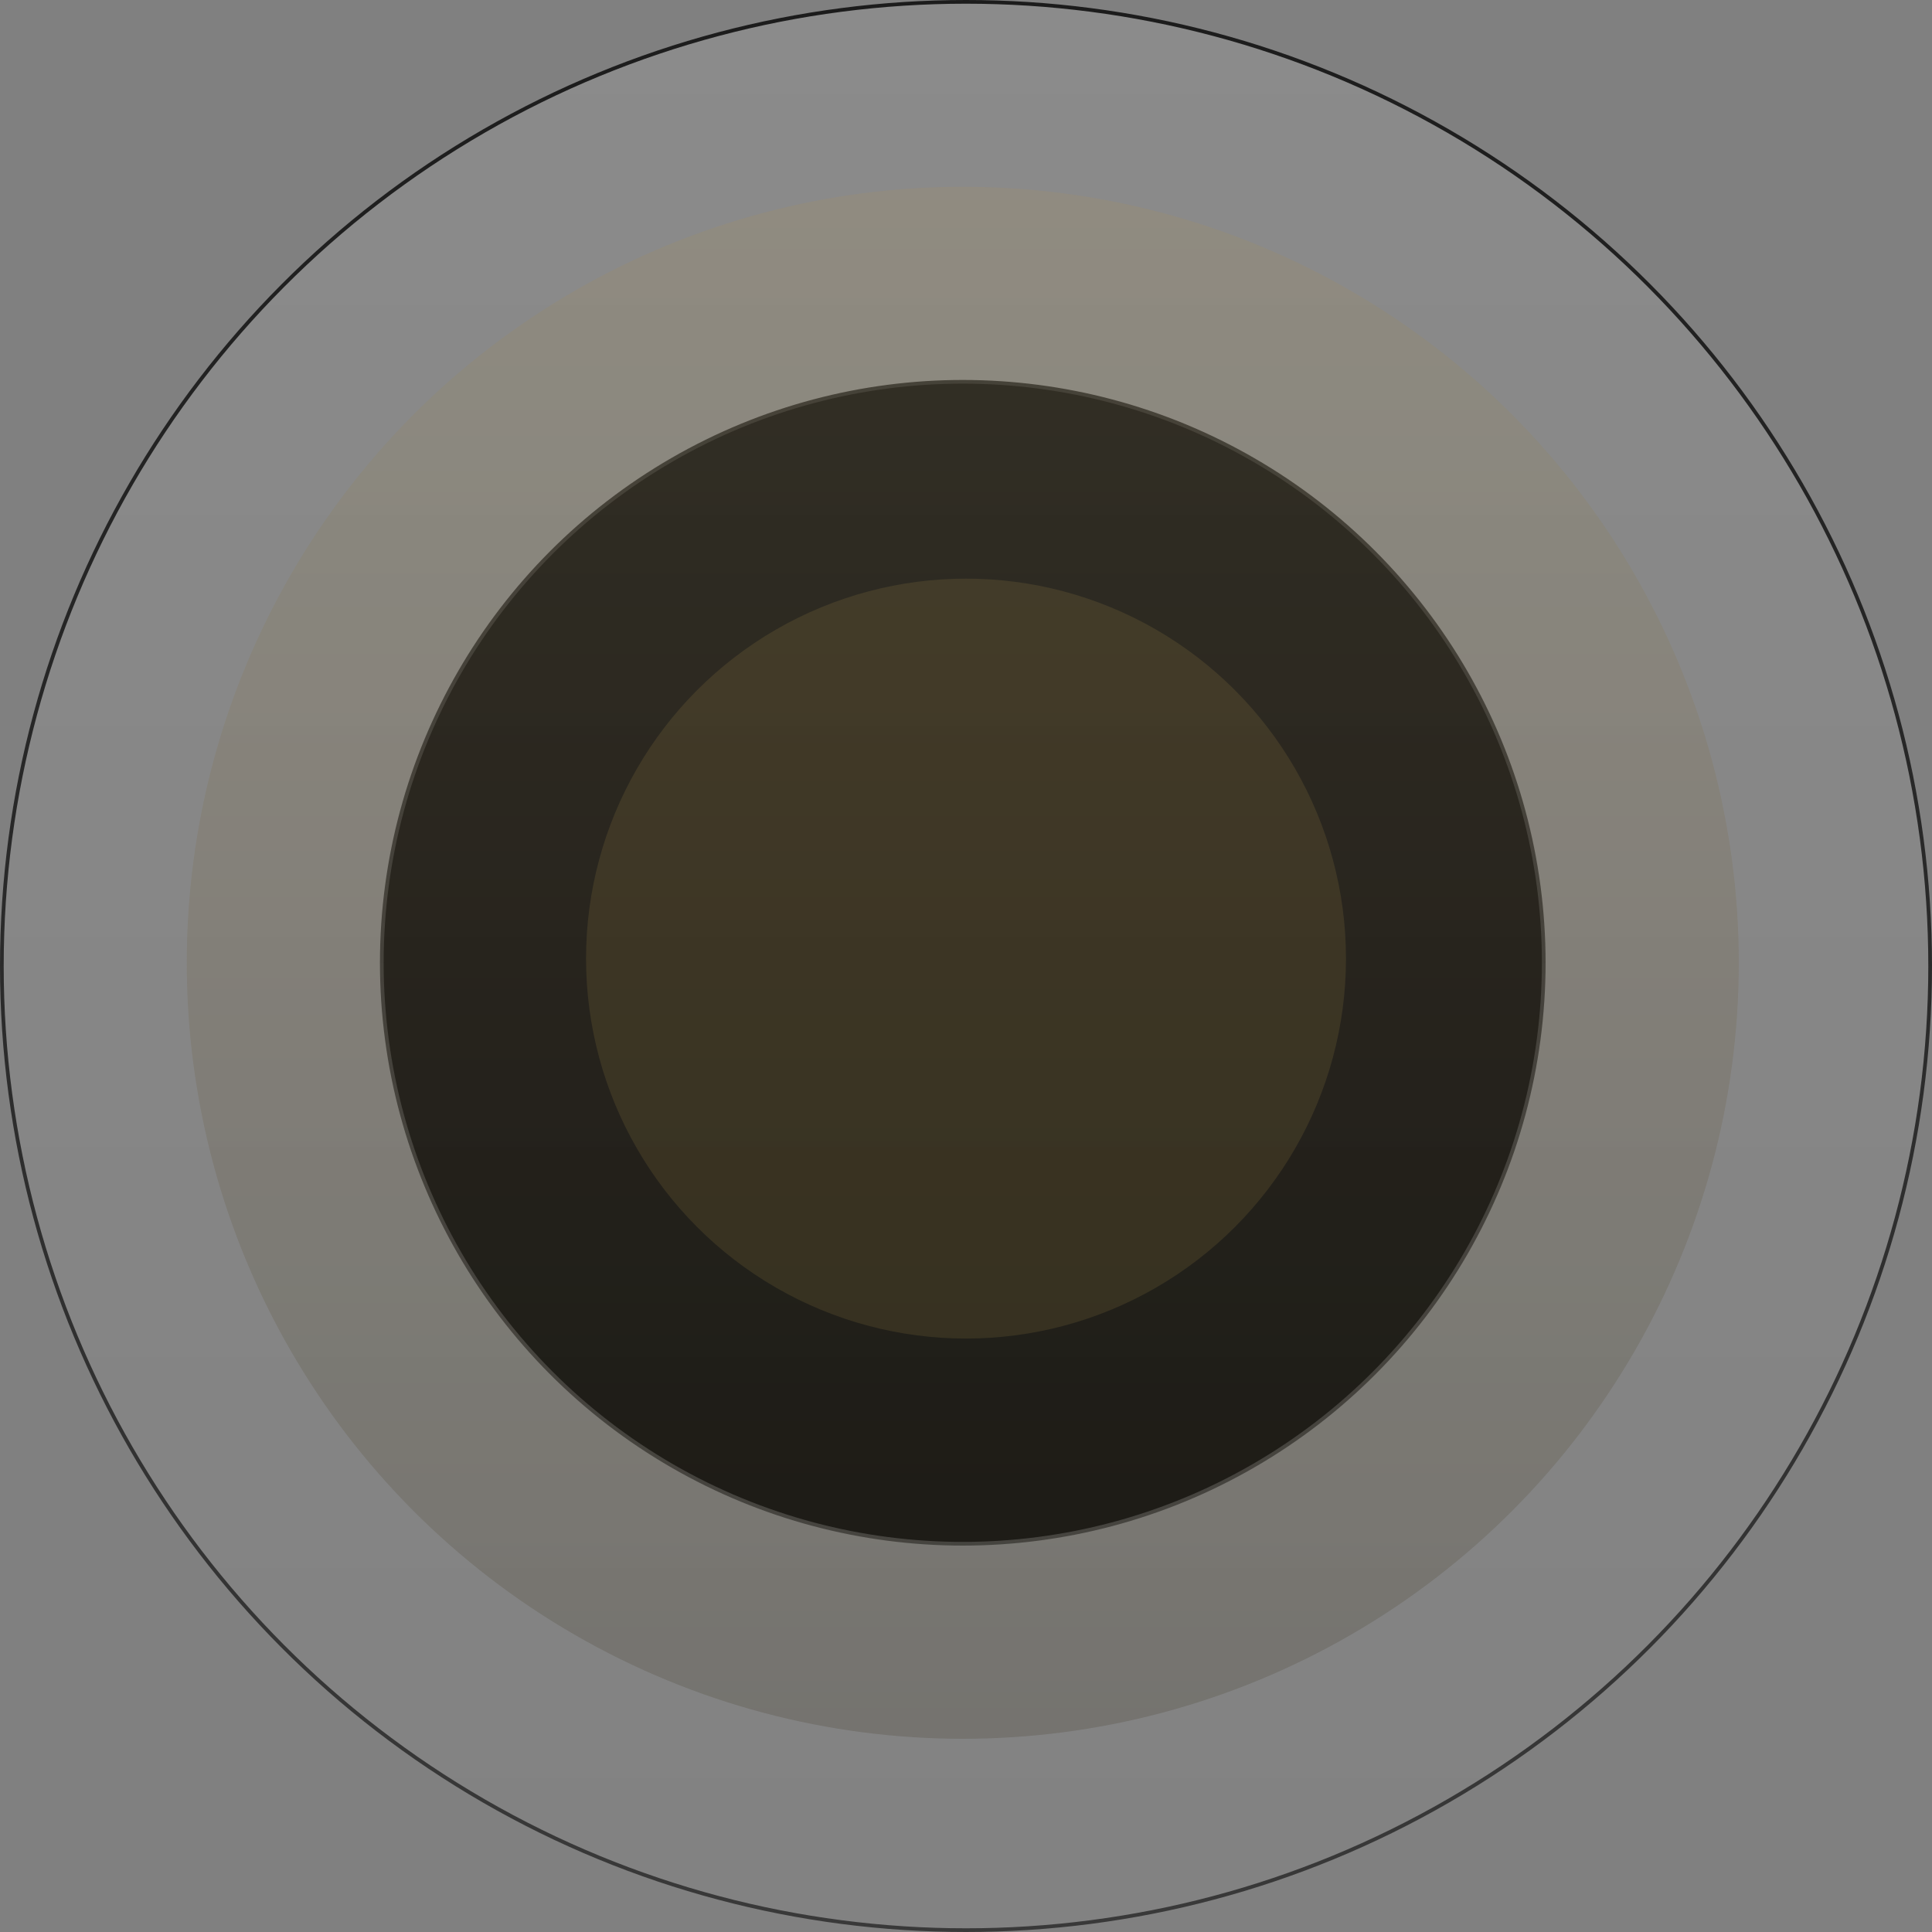
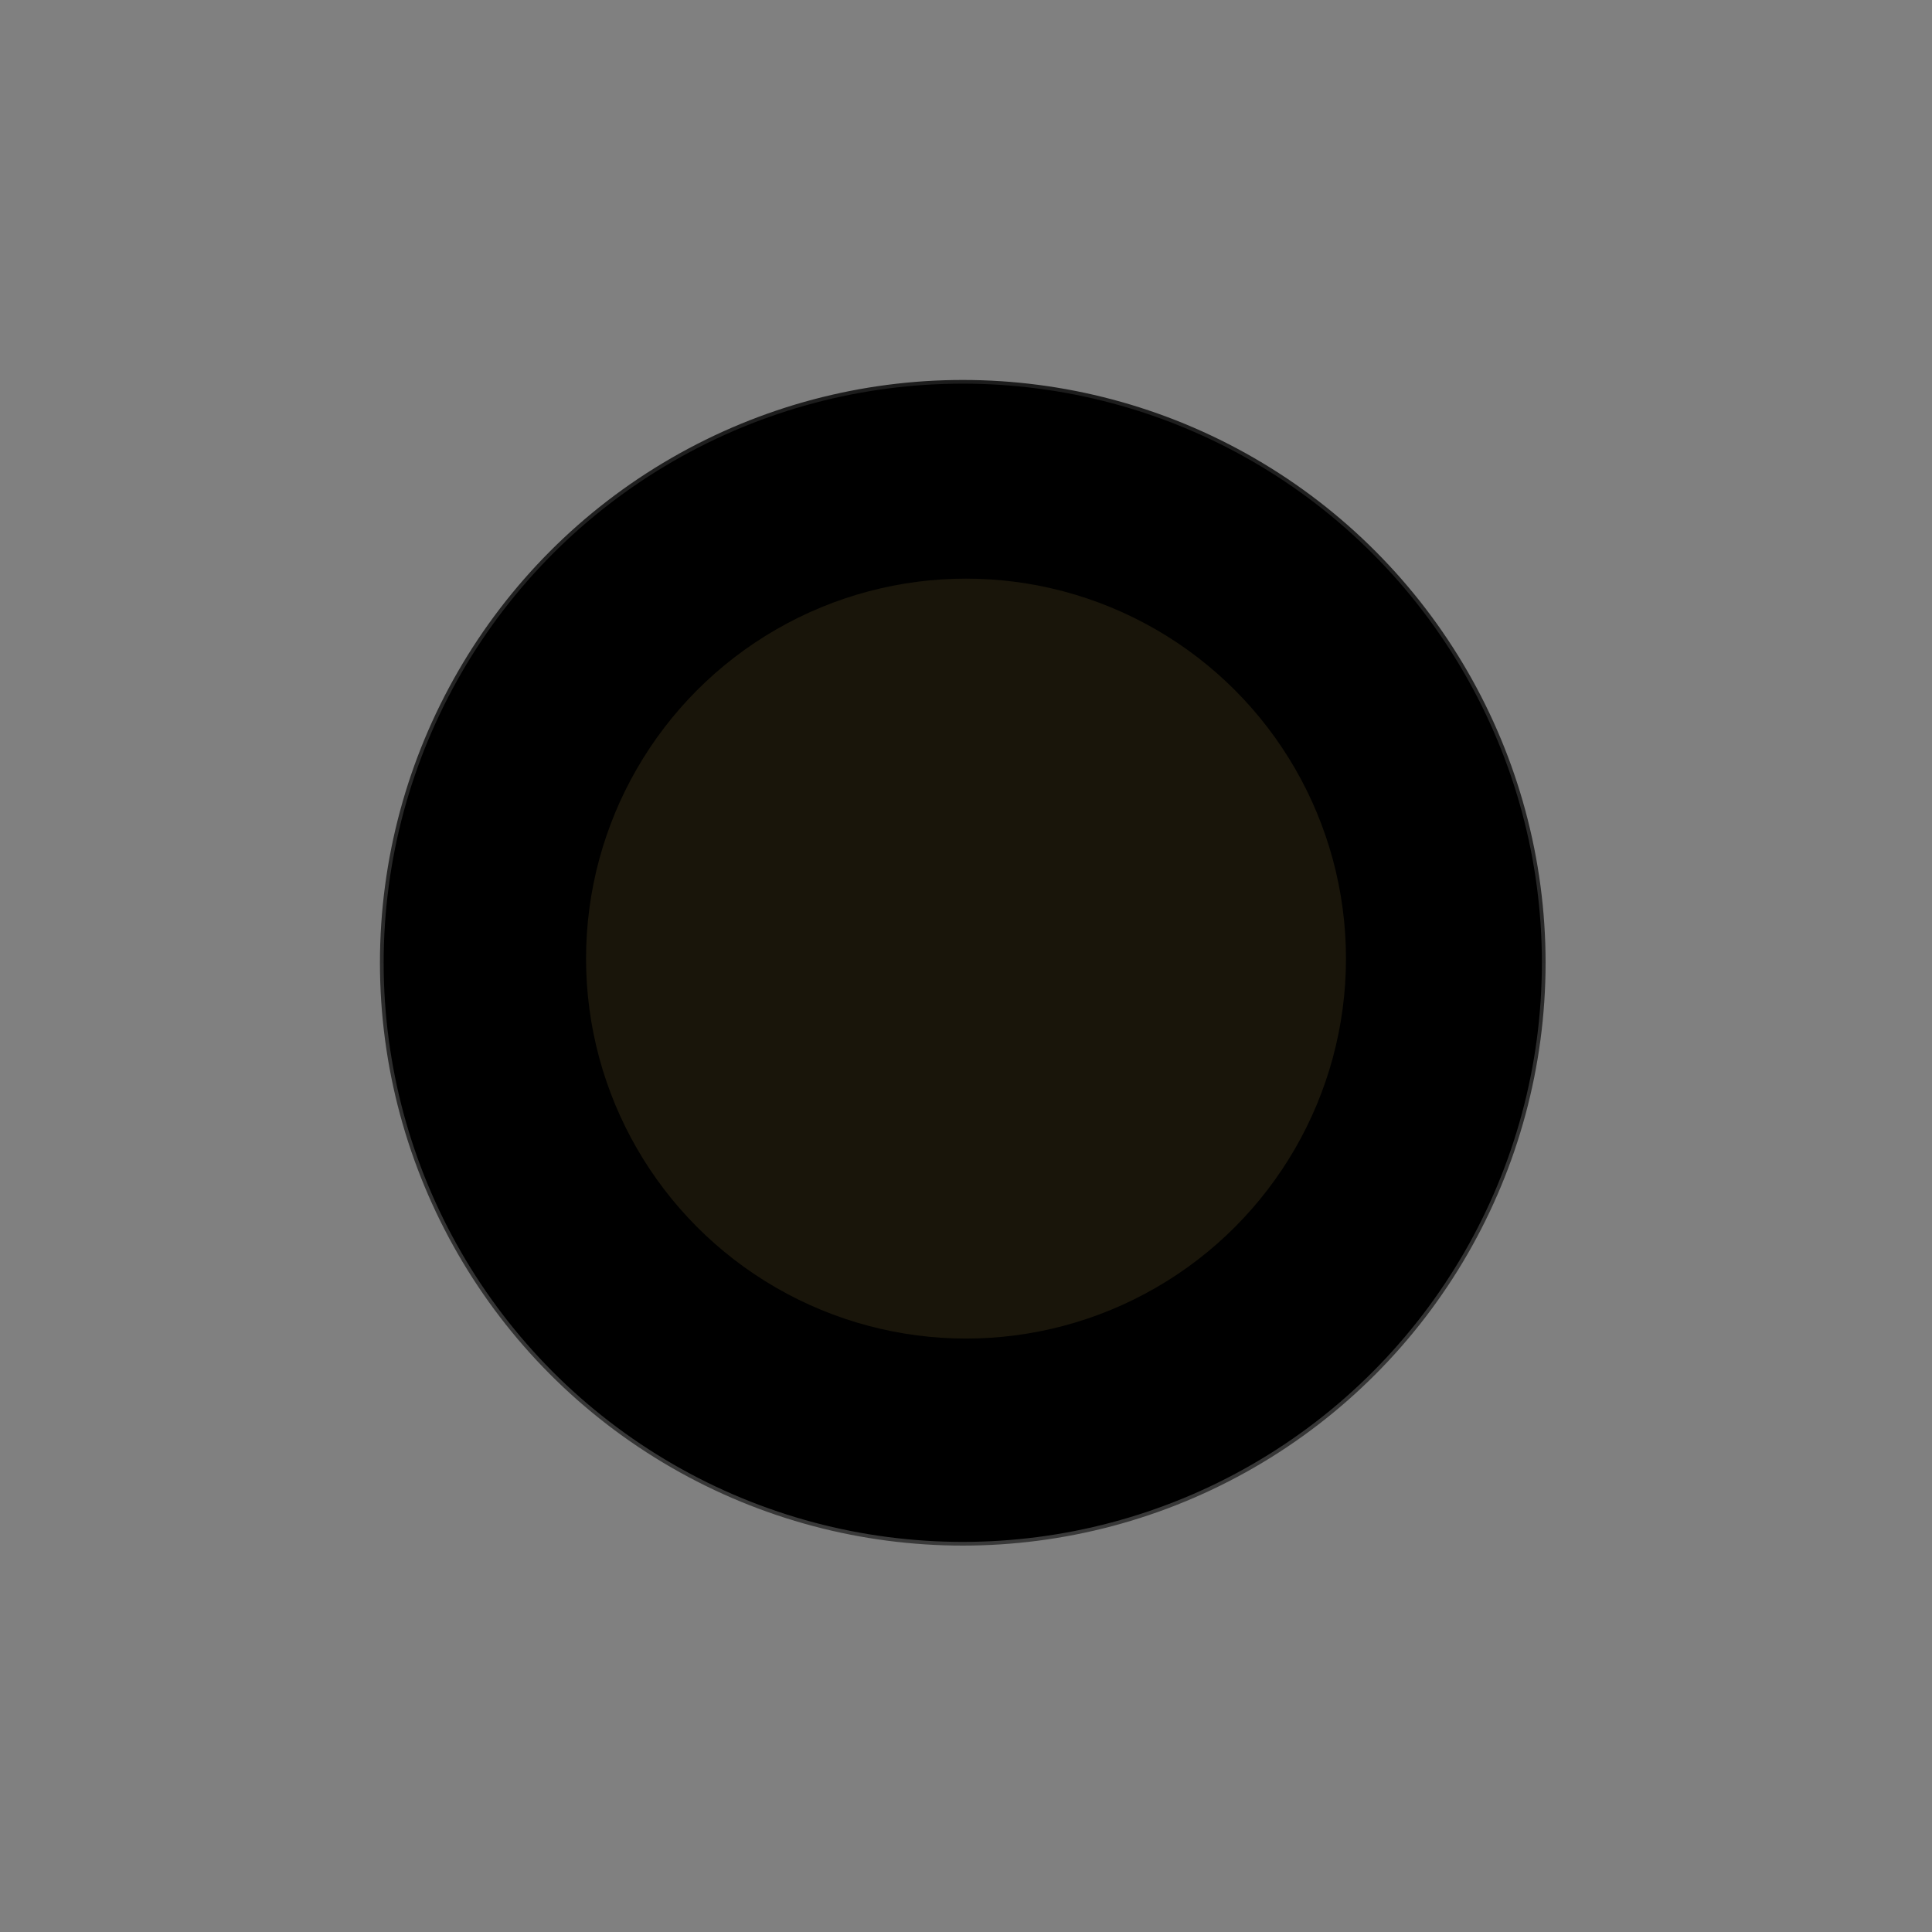
<svg xmlns="http://www.w3.org/2000/svg" width="522" height="522" viewBox="0 0 522 522" fill="none">
  <rect x="0" y="0" width="522" height="522" fill="#808080" stroke="none" />
  <circle cx="260.126" cy="260.13" r="156.97" fill="black" stroke="url(#paint0_linear_280_10882)" />
-   <circle cx="260.131" cy="260.13" r="209.67" fill="url(#paint1_linear_280_10882)" fill-opacity="0.22" />
-   <circle cx="261" cy="261" r="260.5" fill="url(#paint2_linear_280_10882)" fill-opacity="0.09" stroke="url(#paint3_linear_280_10882)" />
  <circle cx="261.004" cy="259" r="102.66" fill="#FFD267" fill-opacity="0.1" />
  <defs>
    <linearGradient id="paint0_linear_280_10882" x1="260.126" y1="102.66" x2="260.126" y2="417.6" gradientUnits="userSpaceOnUse">
      <stop stop-color="#1C1C1C" />
      <stop offset="1" stop-color="#393939" />
    </linearGradient>
    <linearGradient id="paint1_linear_280_10882" x1="260.131" y1="50.46" x2="260.131" y2="469.8" gradientUnits="userSpaceOnUse">
      <stop stop-color="#9B8550" />
      <stop offset="1" stop-color="#352E1C" />
    </linearGradient>
    <linearGradient id="paint2_linear_280_10882" x1="261" y1="0" x2="261" y2="522" gradientUnits="userSpaceOnUse">
      <stop stop-color="white" />
      <stop offset="1" stop-color="#999999" />
    </linearGradient>
    <linearGradient id="paint3_linear_280_10882" x1="261" y1="0" x2="261" y2="522" gradientUnits="userSpaceOnUse">
      <stop stop-color="#1C1C1C" />
      <stop offset="1" stop-color="#393939" />
    </linearGradient>
  </defs>
</svg>